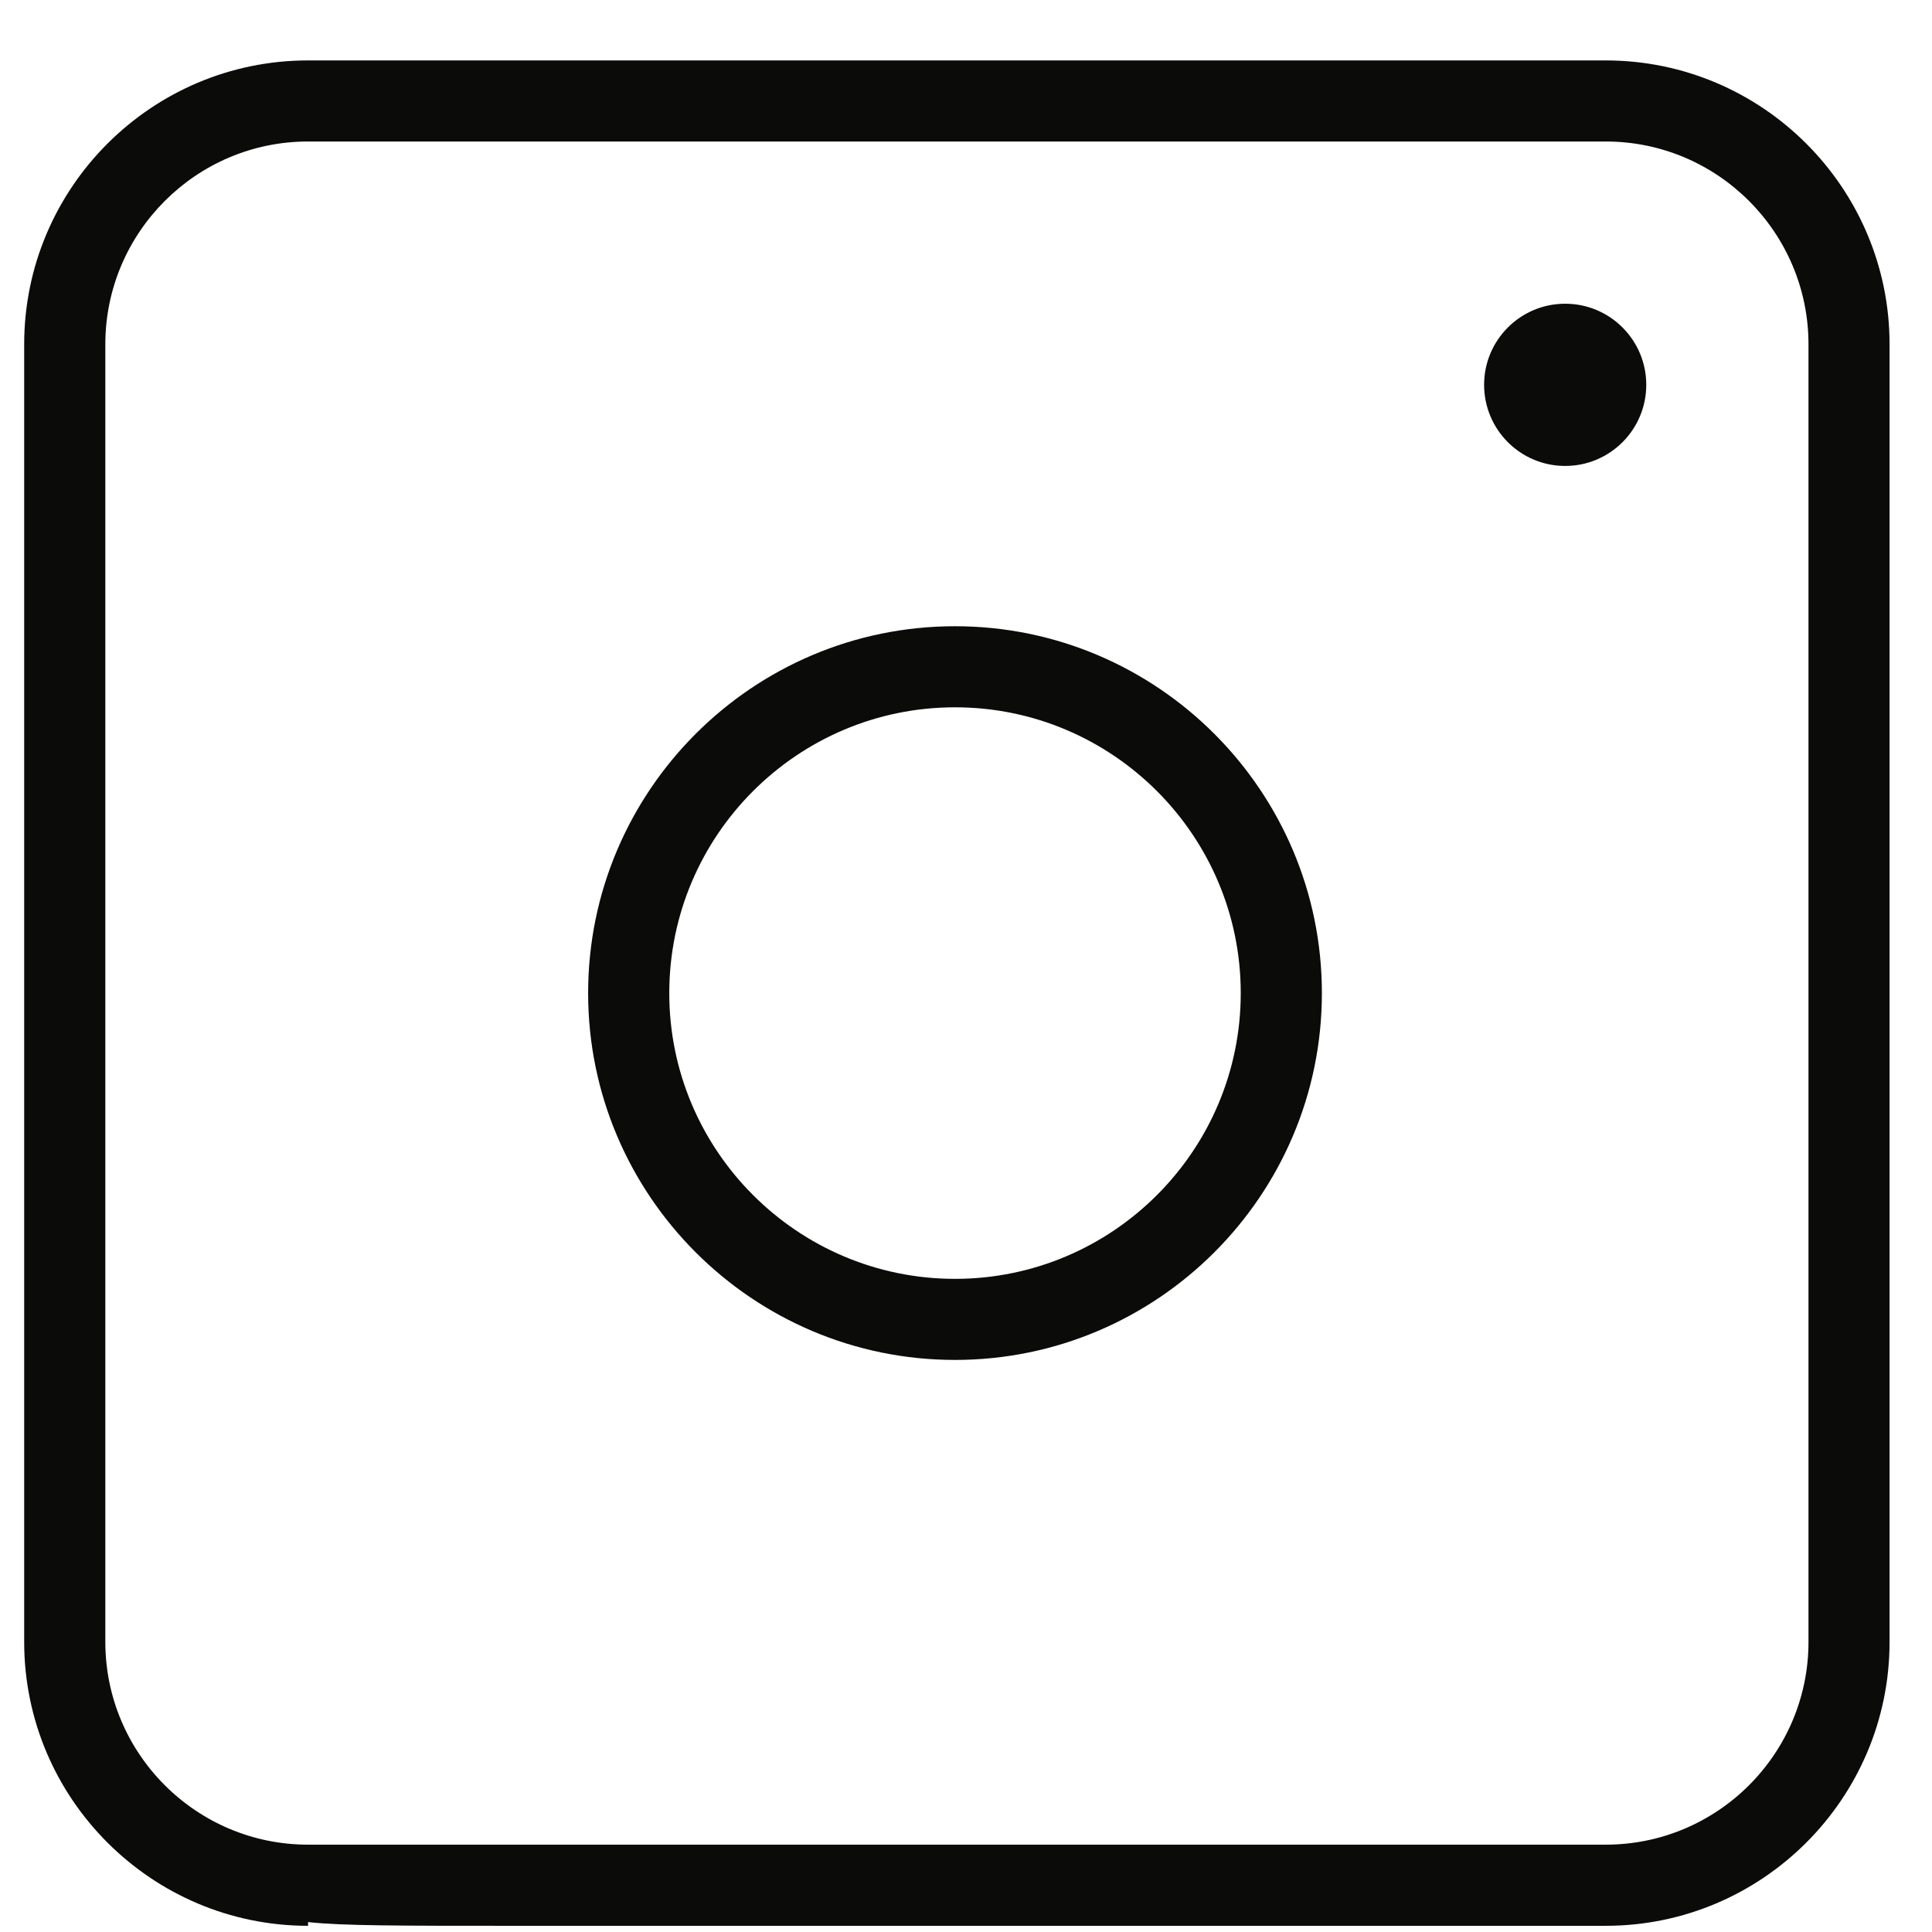
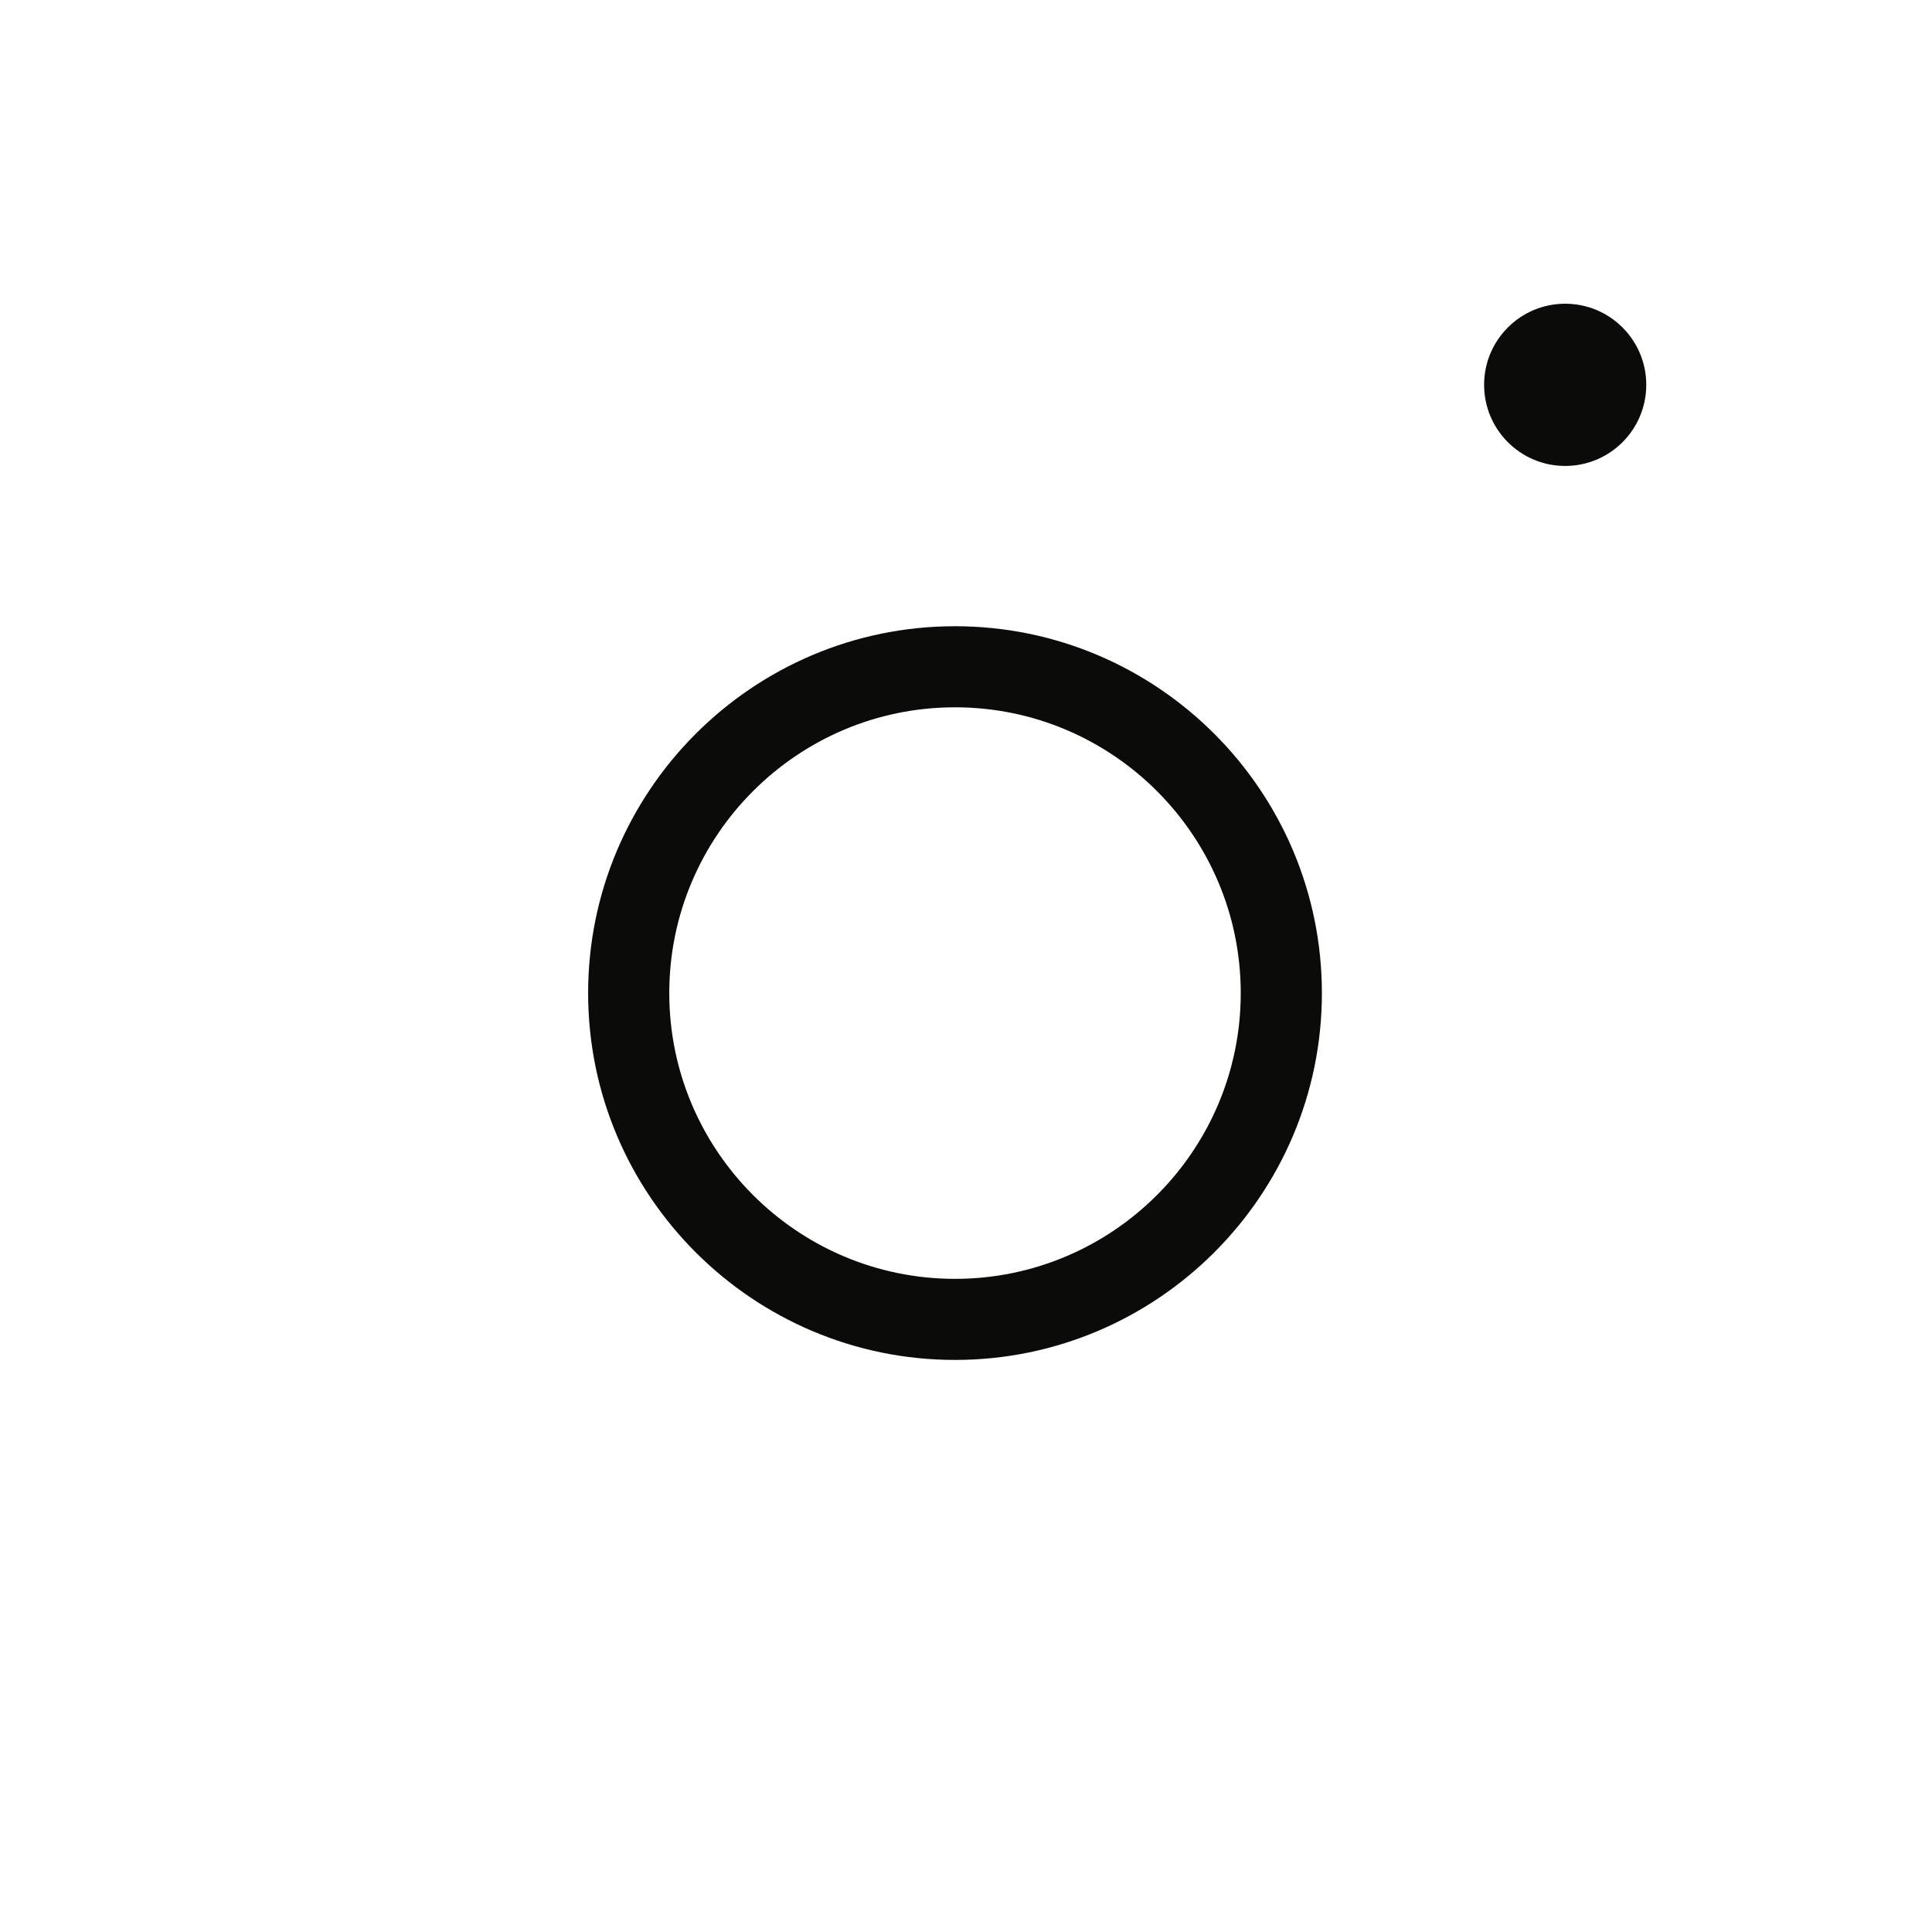
<svg xmlns="http://www.w3.org/2000/svg" width="29" height="29" viewBox="0 0 29 29">
  <g fill="#0B0B09" fill-rule="evenodd" transform="translate(.363 .907)">
-     <path d="M26.783,23.739 C26.783,25.417 25.418,26.782 23.74,26.782 L4.261,26.782 C2.583,26.782 1.218,25.417 1.218,23.739 L1.218,4.261 C1.218,2.583 2.583,1.217 4.261,1.217 L23.74,1.217 C25.418,1.217 26.783,2.583 26.783,4.261 L26.783,23.739 Z M23.74,0 L4.261,0 C1.912,0 0,1.911 0,4.261 L0,23.739 C0,26.089 1.912,28 4.261,28 L4.261,27.944 C4.759,28 5.662,28 7.305,28 L23.74,28 C26.089,28 28,26.088 28,23.739 L28,4.261 C28,1.911 26.088,0 23.74,0 L23.74,0 Z" />
    <path d="M13.972 18.289C11.607 18.289 9.683 16.365 9.683 14 9.683 11.634 11.607 9.71 13.972 9.71 16.337 9.71 18.261 11.634 18.261 14 18.261 16.365 16.337 18.289 13.972 18.289M13.972 8.493C10.936 8.493 8.465 10.963 8.465 14 8.465 17.036 10.936 19.506 13.972 19.506 17.008 19.506 19.479 17.036 19.479 14 19.479 10.963 17.008 8.493 13.972 8.493M23.131 3.652C23.803 3.652 24.348 4.197 24.348 4.869 24.348 5.542 23.803 6.087 23.131 6.087 22.459 6.087 21.914 5.542 21.914 4.869 21.914 4.197 22.459 3.652 23.131 3.652" />
  </g>
</svg>